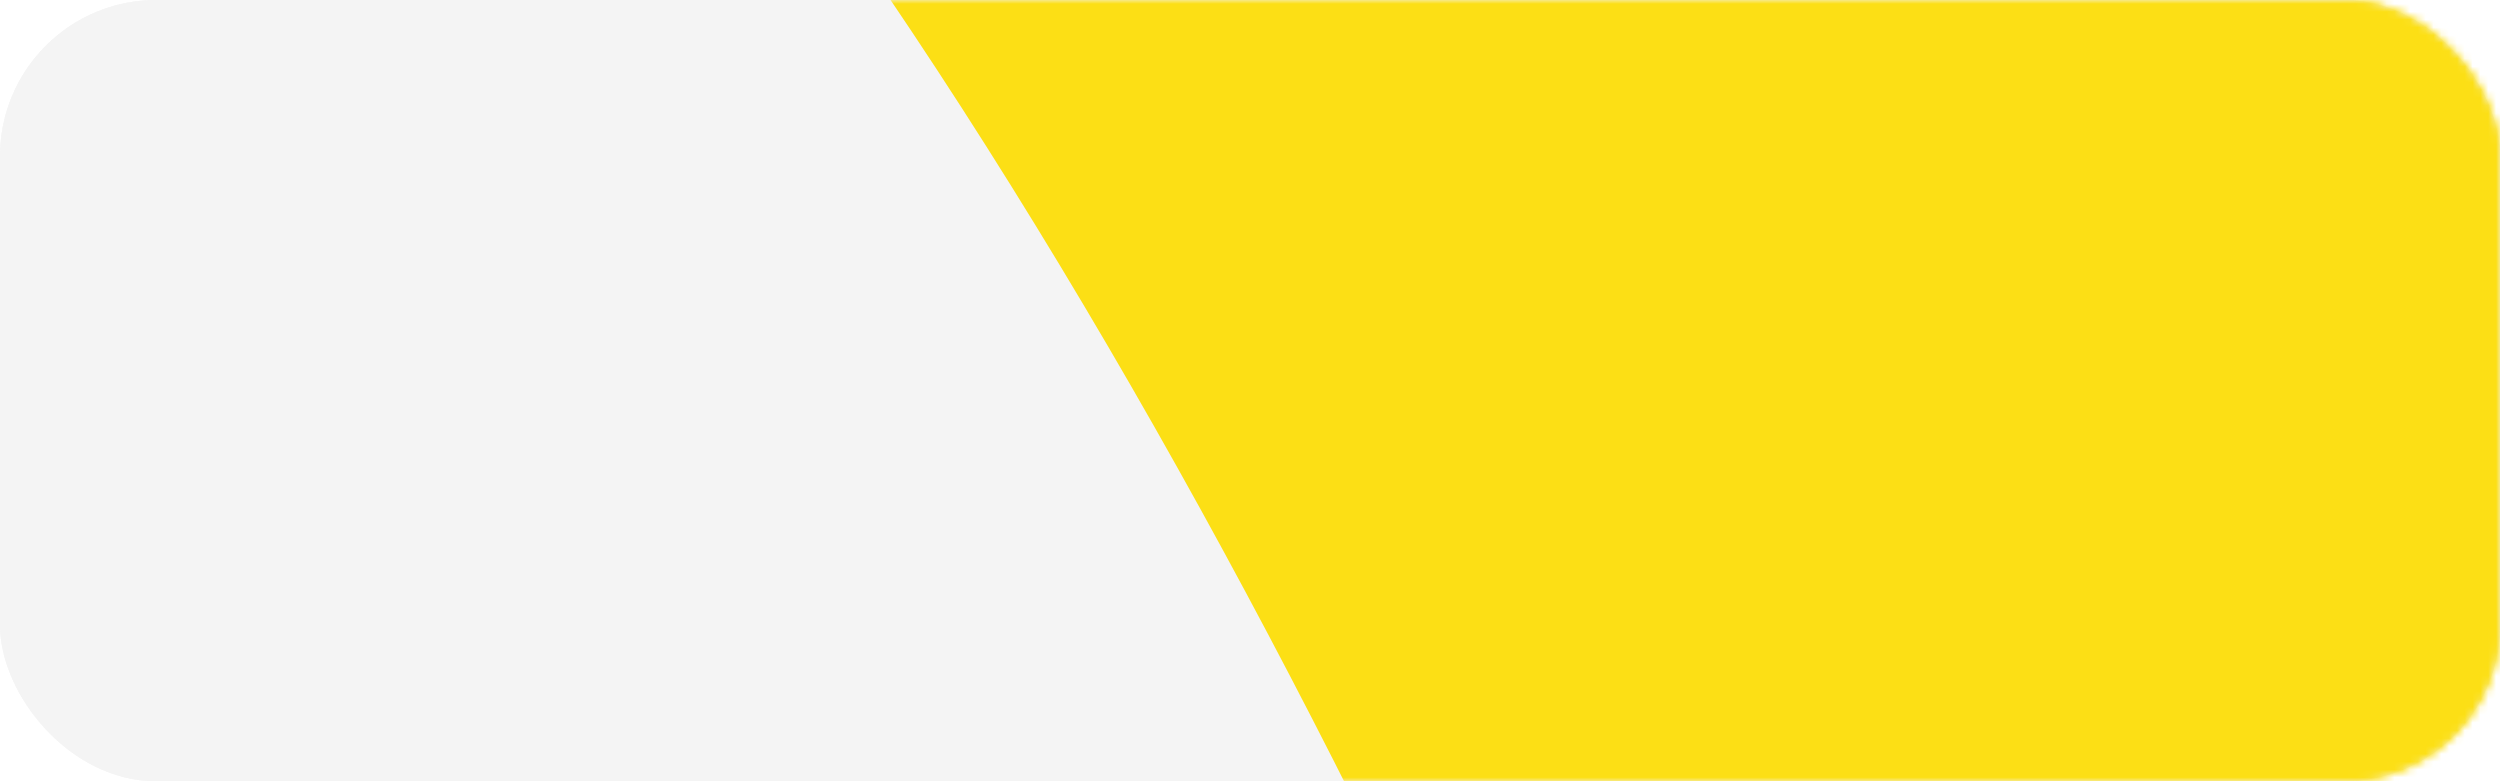
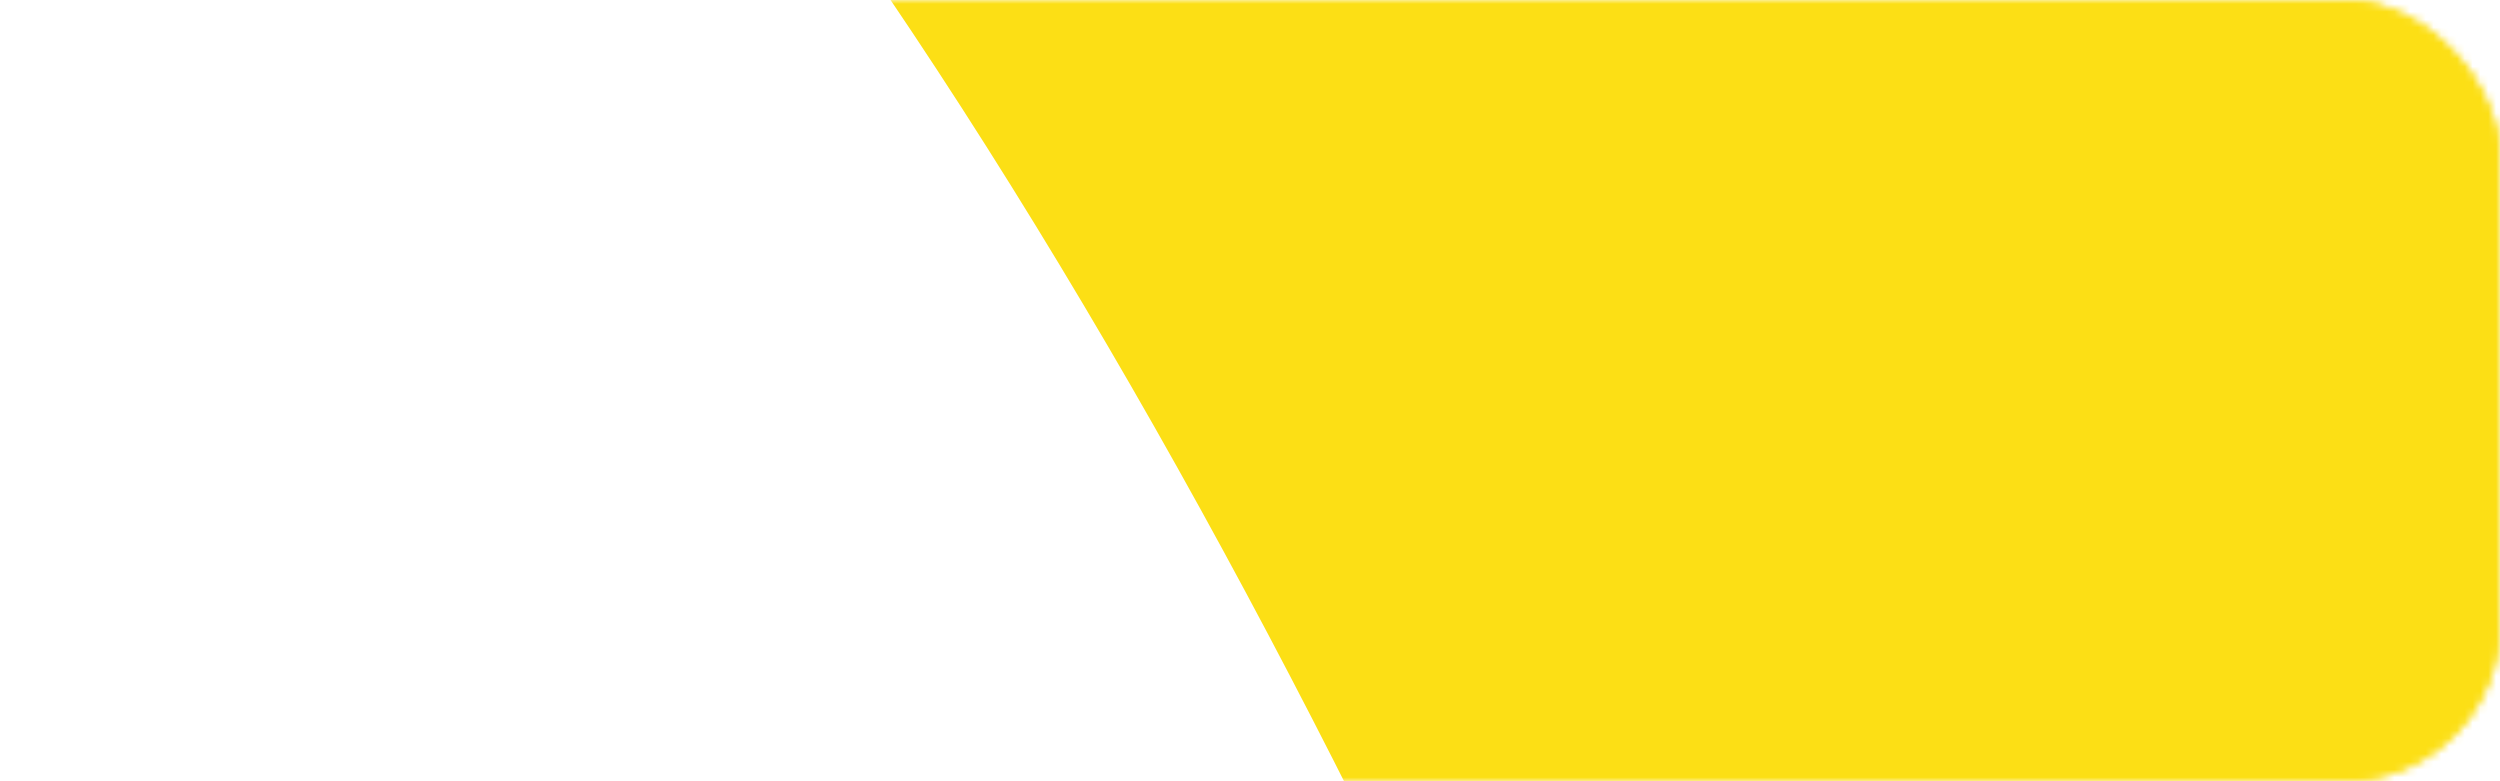
<svg xmlns="http://www.w3.org/2000/svg" width="320" height="100" viewBox="0 0 320 100" fill="none">
  <rect x="0" y="0" width="320" height="100" fill="#333333" stroke="none" />
  <g clip-path="url(#clip0_332_13998)">
    <rect width="320" height="100" fill="white" />
-     <rect width="320" height="100" rx="20" fill="#F4F4F4" />
-     <rect width="320" height="100" rx="20" fill="#F4F4F4" />
    <mask id="mask0_332_13998" style="mask-type:alpha" maskUnits="userSpaceOnUse" x="0" y="-120" width="320" height="580">
      <rect width="320" height="100" rx="20" fill="#F4F4F4" />
      <rect width="320" height="100" rx="20" fill="#F4F4F4" />
    </mask>
    <g mask="url(#mask0_332_13998)">
      <path d="M301.375 460C278.404 360.129 172.591 -7.619 0 -120H300C311.046 -120 320 -111.046 320 -100V460H301.375Z" fill="#FCDF15" />
    </g>
  </g>
  <defs>
    <clipPath id="clip0_332_13998">
      <rect width="320" height="100" fill="white" />
    </clipPath>
  </defs>
</svg>